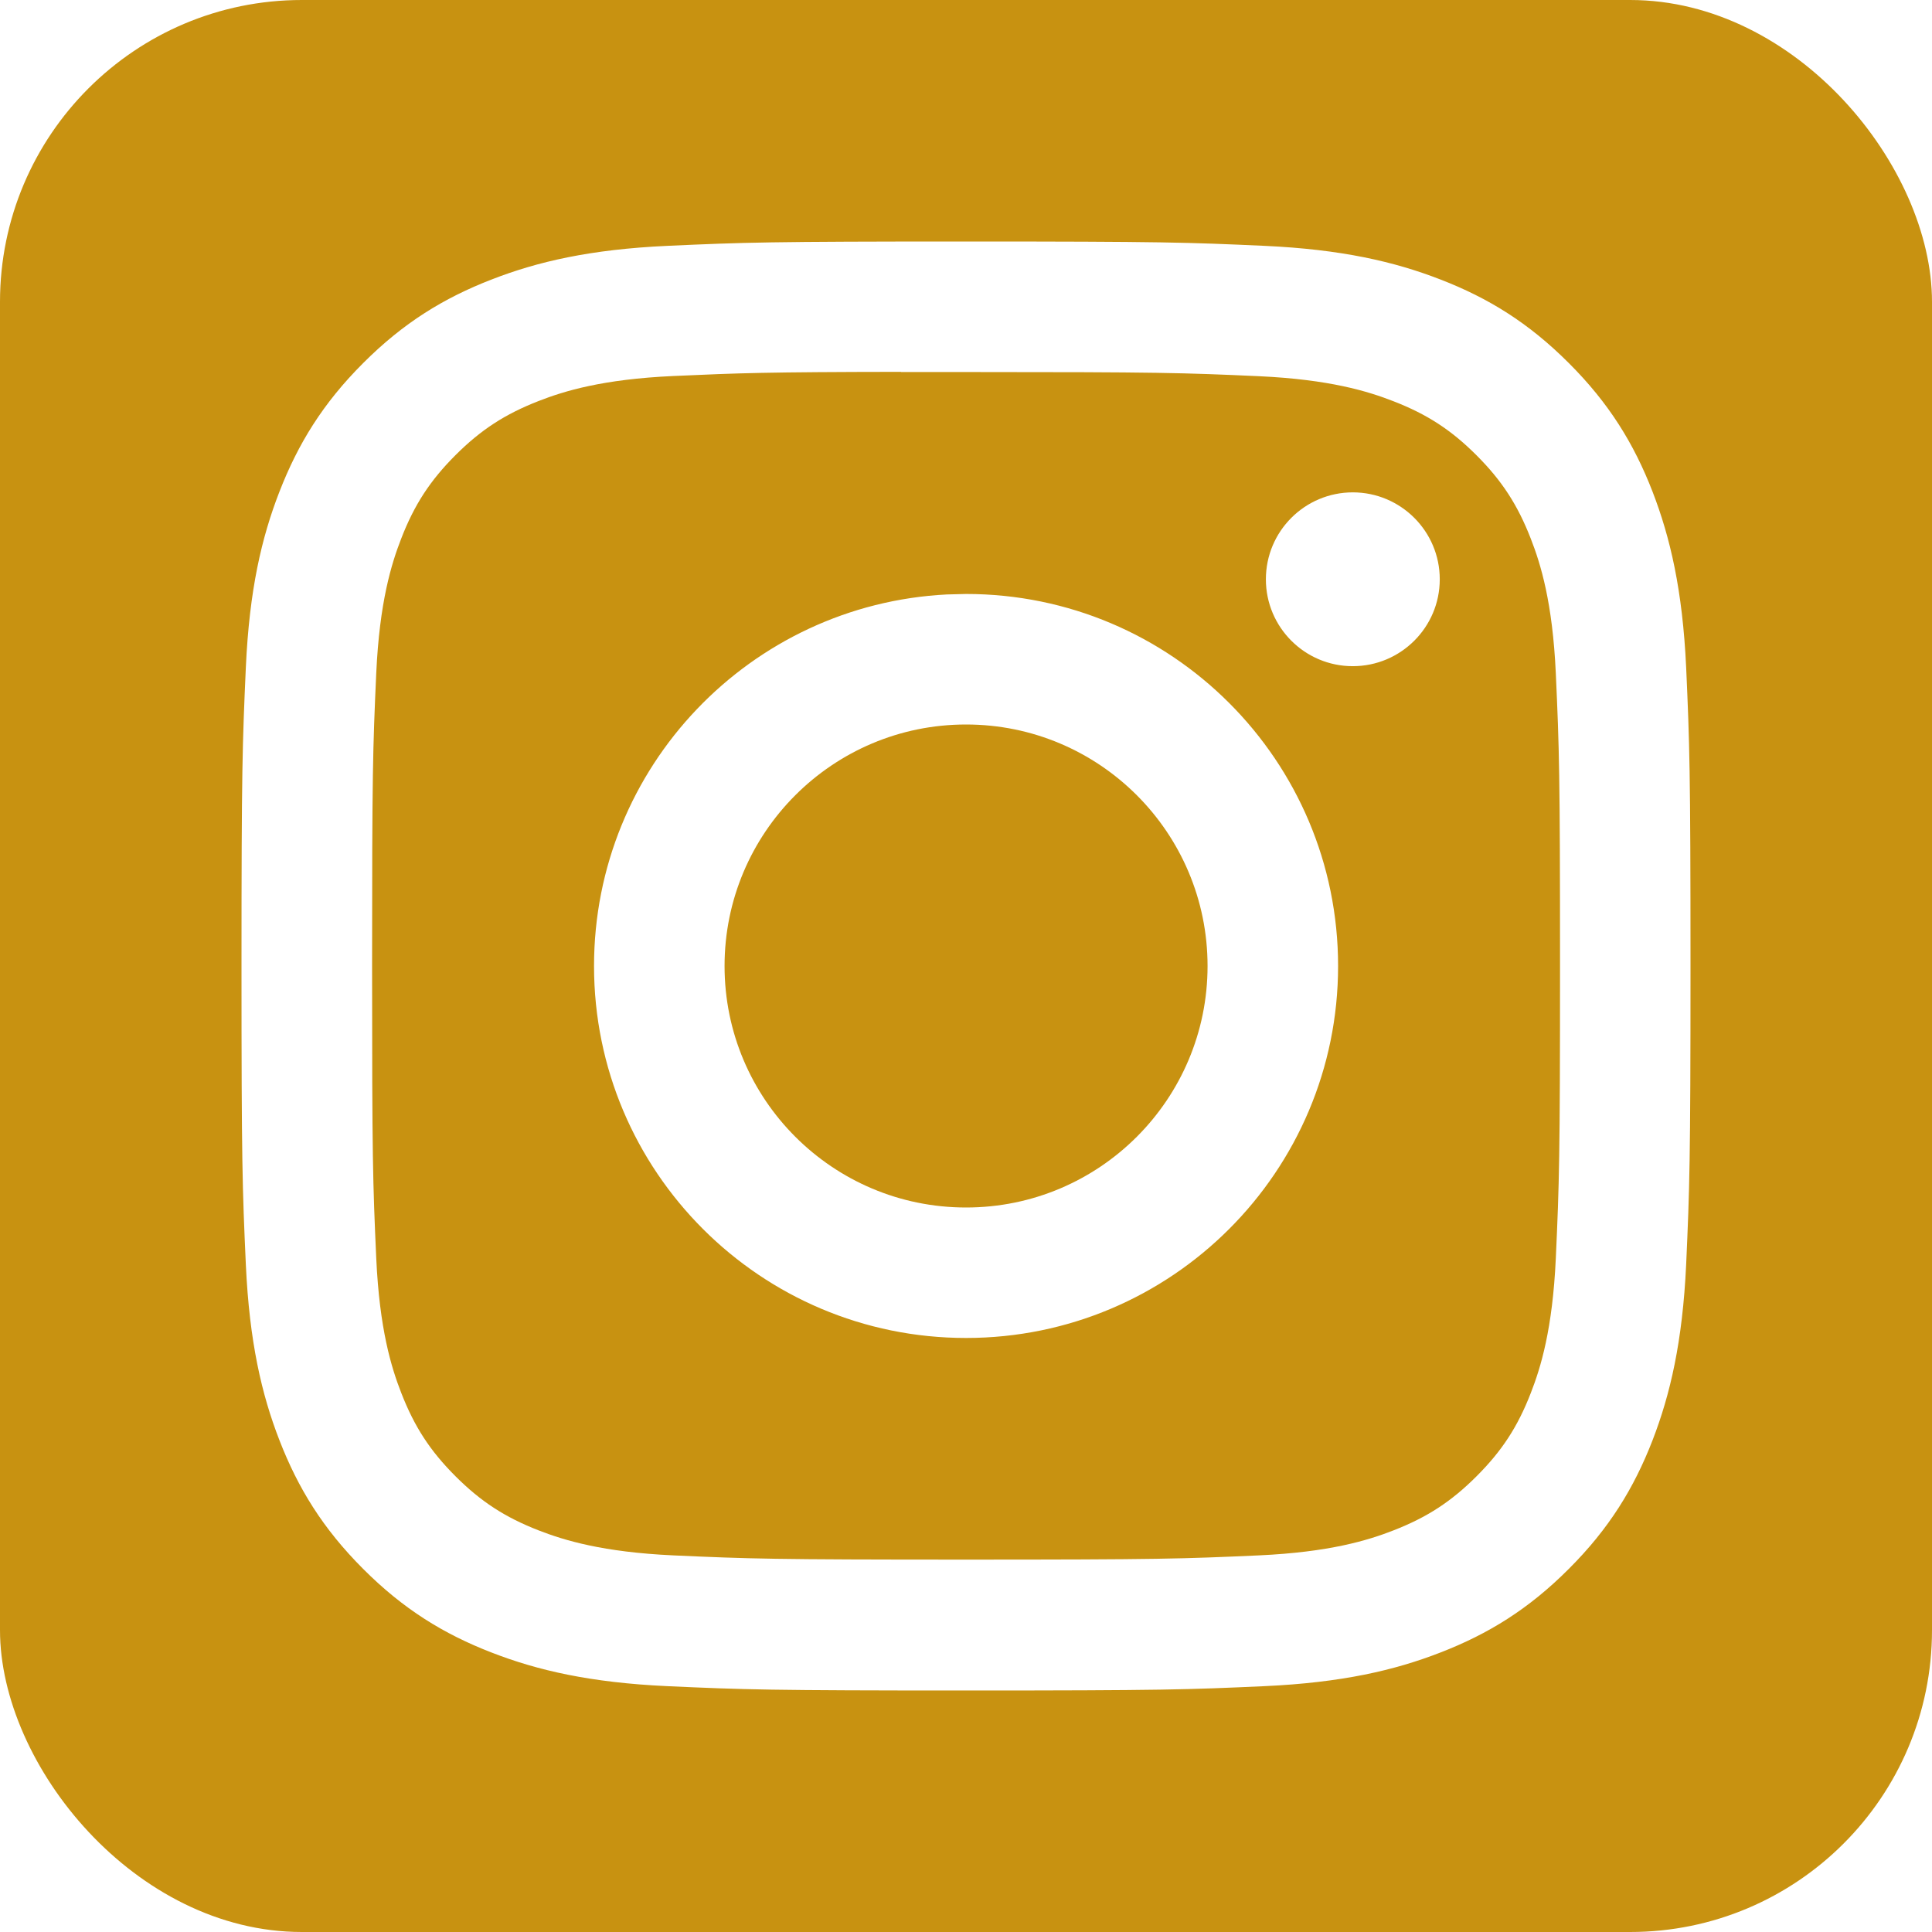
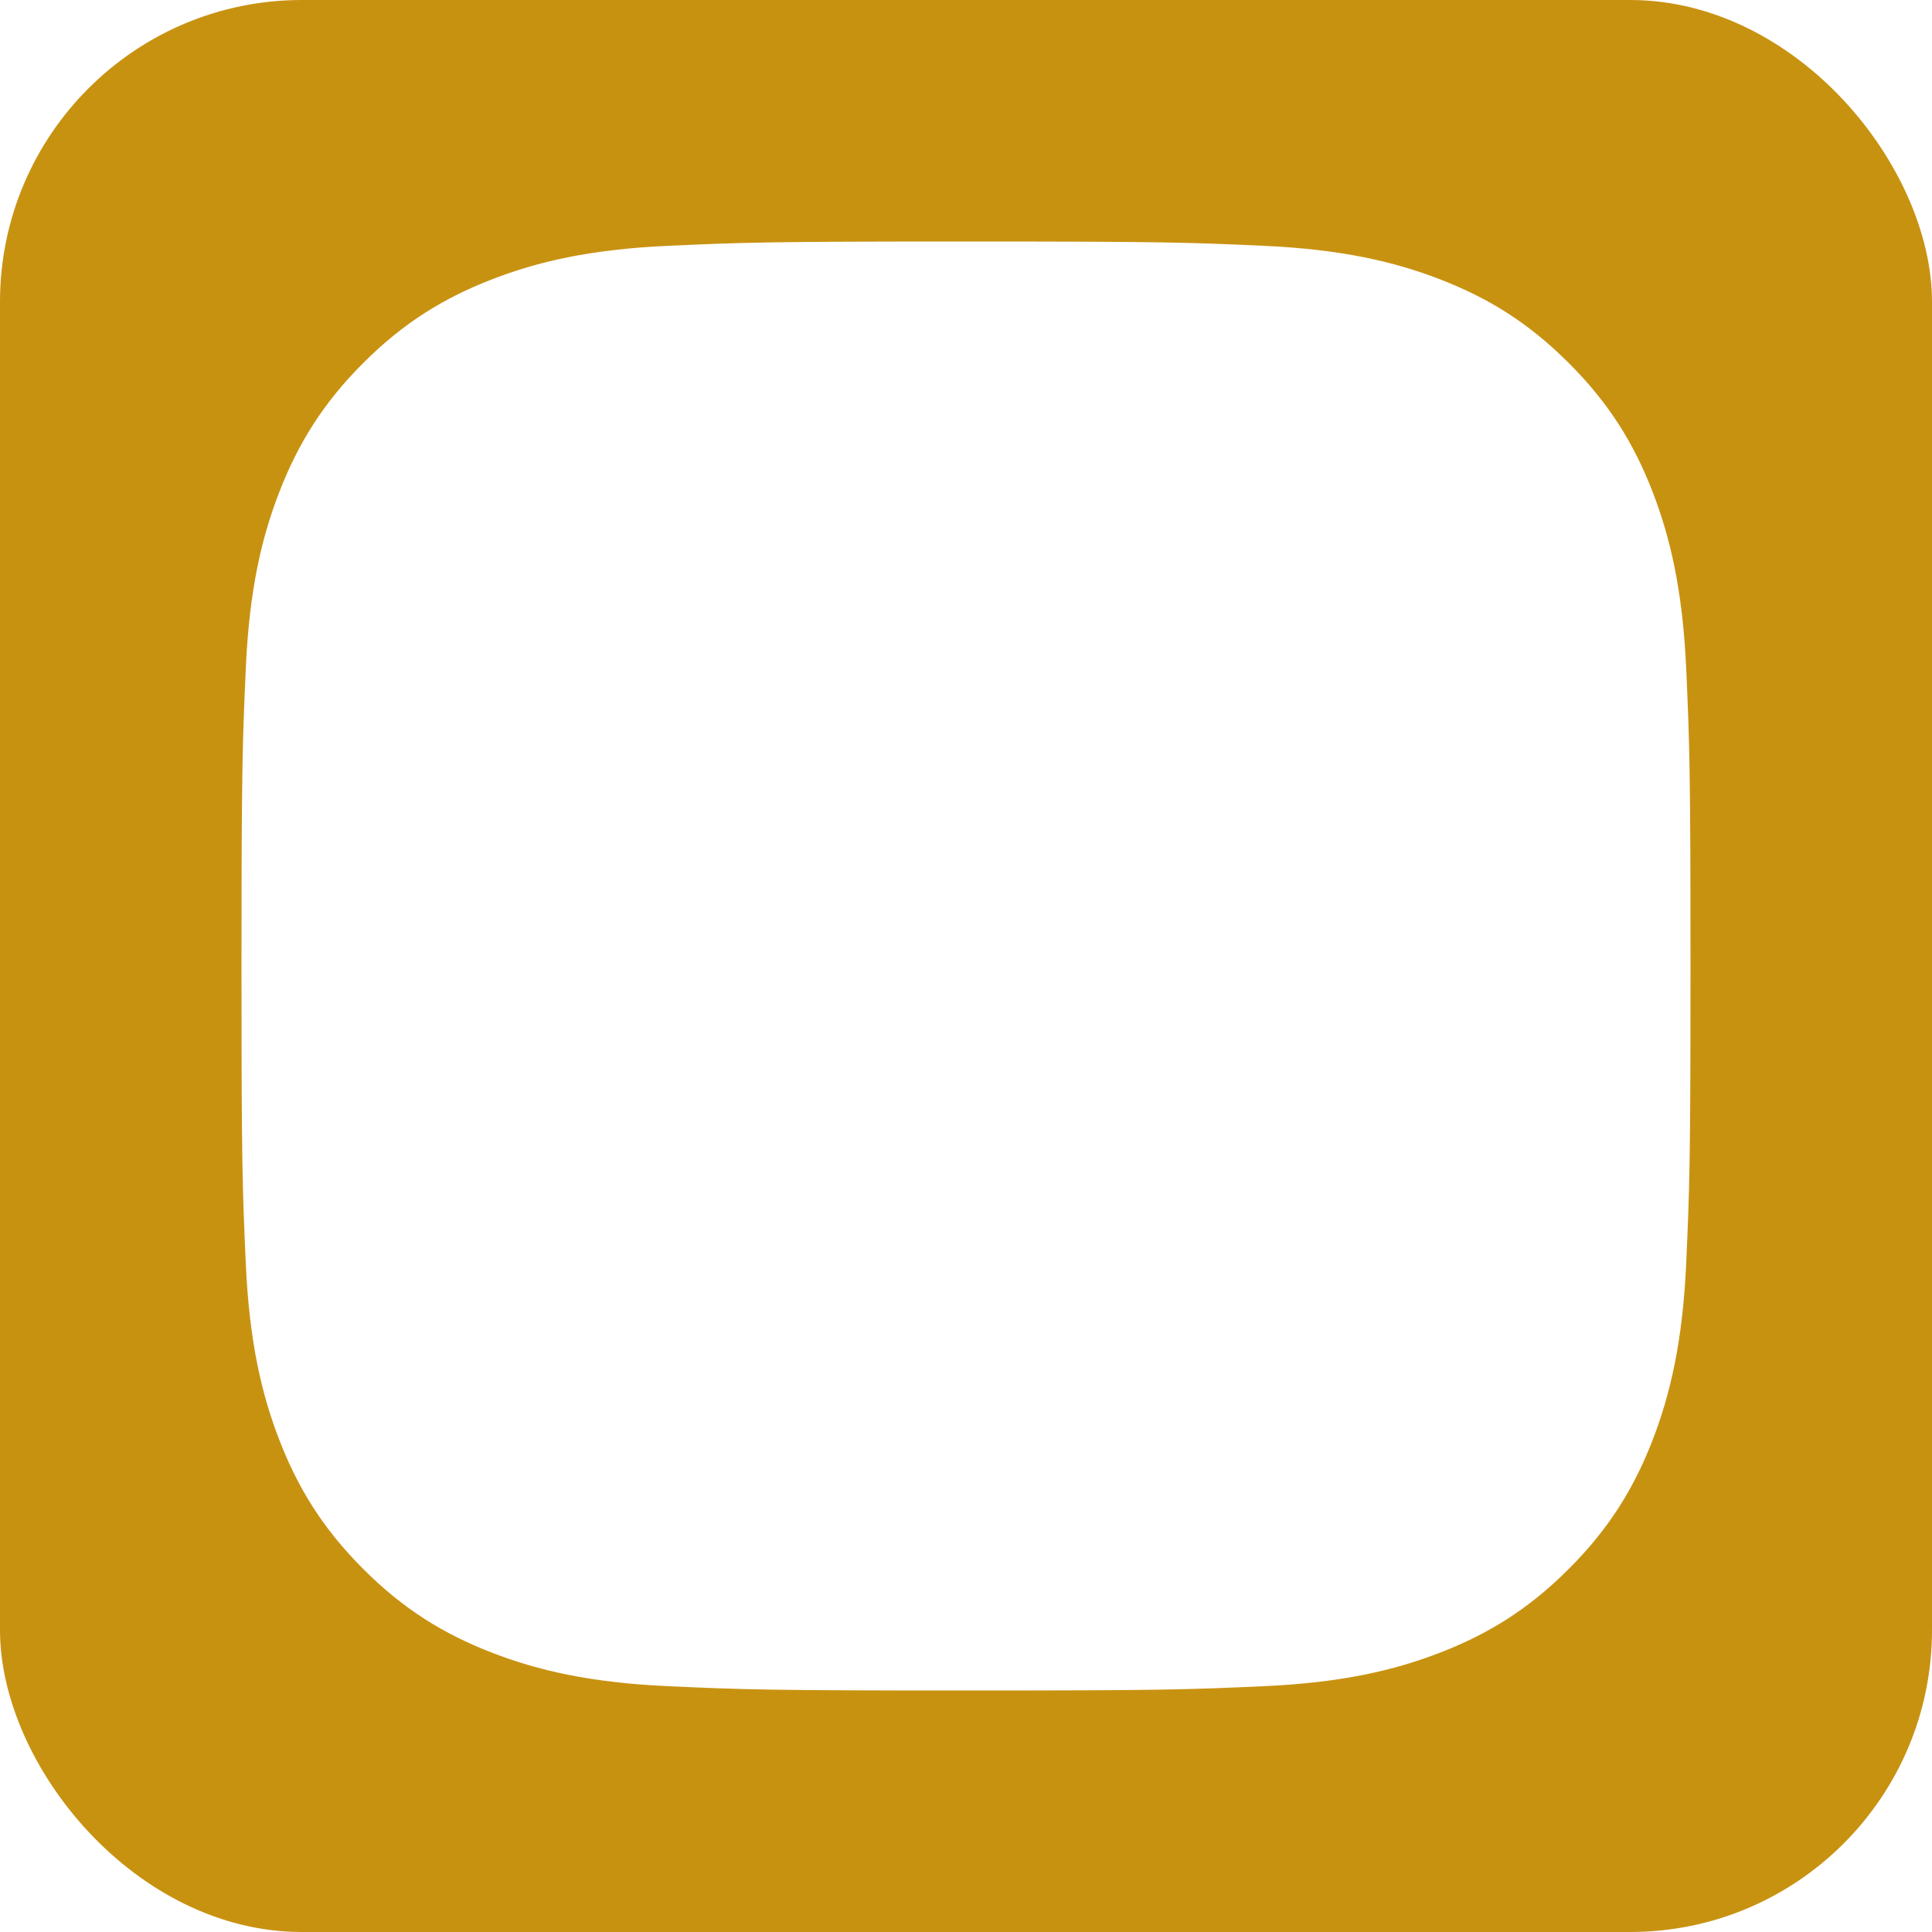
<svg xmlns="http://www.w3.org/2000/svg" width="32" height="32" viewBox="0 0 32 32" fill="none">
  <g clip-path="url(#clip0_11_76)">
-     <path d="M16.001 12C18.21 12 20.001 13.791 20.001 16C20.001 18.209 18.21 20 16.001 20C13.792 20 12.001 18.209 12.001 16C12.001 13.791 13.792 12 16.001 12Z" fill="#C89211" />
-     <path fill-rule="evenodd" clip-rule="evenodd" d="M14.925 6.162C15.244 6.162 15.601 6.162 16.001 6.162C19.205 6.162 19.585 6.174 20.851 6.231C22.02 6.285 22.655 6.48 23.078 6.645C23.638 6.862 24.037 7.122 24.457 7.542C24.877 7.962 25.137 8.363 25.355 8.923C25.52 9.345 25.715 9.98 25.769 11.149C25.826 12.414 25.839 12.795 25.839 15.997C25.839 19.2 25.826 19.58 25.769 20.845C25.715 22.015 25.52 22.65 25.355 23.072C25.138 23.632 24.877 24.031 24.457 24.451C24.037 24.871 23.638 25.131 23.078 25.349C22.656 25.514 22.02 25.708 20.851 25.762C19.585 25.819 19.205 25.832 16.001 25.832C12.797 25.832 12.417 25.819 11.152 25.762C9.983 25.708 9.347 25.513 8.924 25.349C8.364 25.131 7.964 24.871 7.544 24.451C7.124 24.031 6.864 23.632 6.646 23.071C6.481 22.649 6.286 22.014 6.232 20.844C6.175 19.579 6.163 19.199 6.163 15.994C6.163 12.79 6.175 12.412 6.232 11.146C6.286 9.977 6.481 9.342 6.646 8.919C6.863 8.359 7.124 7.959 7.544 7.539C7.964 7.119 8.364 6.859 8.924 6.641C9.347 6.476 9.982 6.281 11.152 6.228C12.259 6.178 12.688 6.162 14.925 6.159V6.162ZM15.684 9.846C12.428 10.011 9.839 12.703 9.839 16C9.839 19.403 12.598 22.161 16.001 22.161C19.404 22.161 22.163 19.403 22.163 16C22.163 12.597 19.404 9.838 16.001 9.838L15.684 9.846ZM22.406 8.155C21.611 8.156 20.967 8.8 20.967 9.595C20.967 10.389 21.611 11.034 22.406 11.034C23.201 11.034 23.847 10.39 23.847 9.595C23.847 8.8 23.201 8.155 22.406 8.155Z" fill="#C89211" />
    <path fill-rule="evenodd" clip-rule="evenodd" d="M32 32H0V0H32V32ZM15.999 4C12.742 4 12.332 4.014 11.053 4.072C9.775 4.131 8.903 4.333 8.141 4.63C7.351 4.936 6.682 5.346 6.015 6.014C5.347 6.681 4.937 7.351 4.63 8.14C4.332 8.903 4.13 9.775 4.072 11.052C4.015 12.332 4 12.741 4 16C4 19.259 4.014 19.667 4.072 20.947C4.131 22.224 4.333 23.096 4.63 23.859C4.937 24.649 5.347 25.318 6.014 25.985C6.68 26.653 7.35 27.064 8.139 27.37C8.902 27.667 9.775 27.869 11.052 27.928C12.332 27.986 12.741 28 16 28C19.259 28 19.667 27.986 20.946 27.928C22.224 27.869 23.097 27.667 23.86 27.37C24.649 27.064 25.319 26.653 25.985 25.985C26.653 25.318 27.063 24.648 27.37 23.859C27.665 23.096 27.868 22.224 27.928 20.947C27.985 19.667 28 19.259 28 16C28 12.741 27.985 12.332 27.928 11.052C27.868 9.774 27.665 8.903 27.37 8.14C27.063 7.35 26.653 6.681 25.985 6.014C25.318 5.346 24.65 4.936 23.86 4.63C23.095 4.333 22.223 4.131 20.945 4.072C19.666 4.014 19.258 4 15.999 4Z" fill="#C89211" />
  </g>
  <defs>
    <clipPath id="clip0_11_76">
      <rect width="32" height="32" rx="5" fill="white" />
    </clipPath>
  </defs>
</svg>